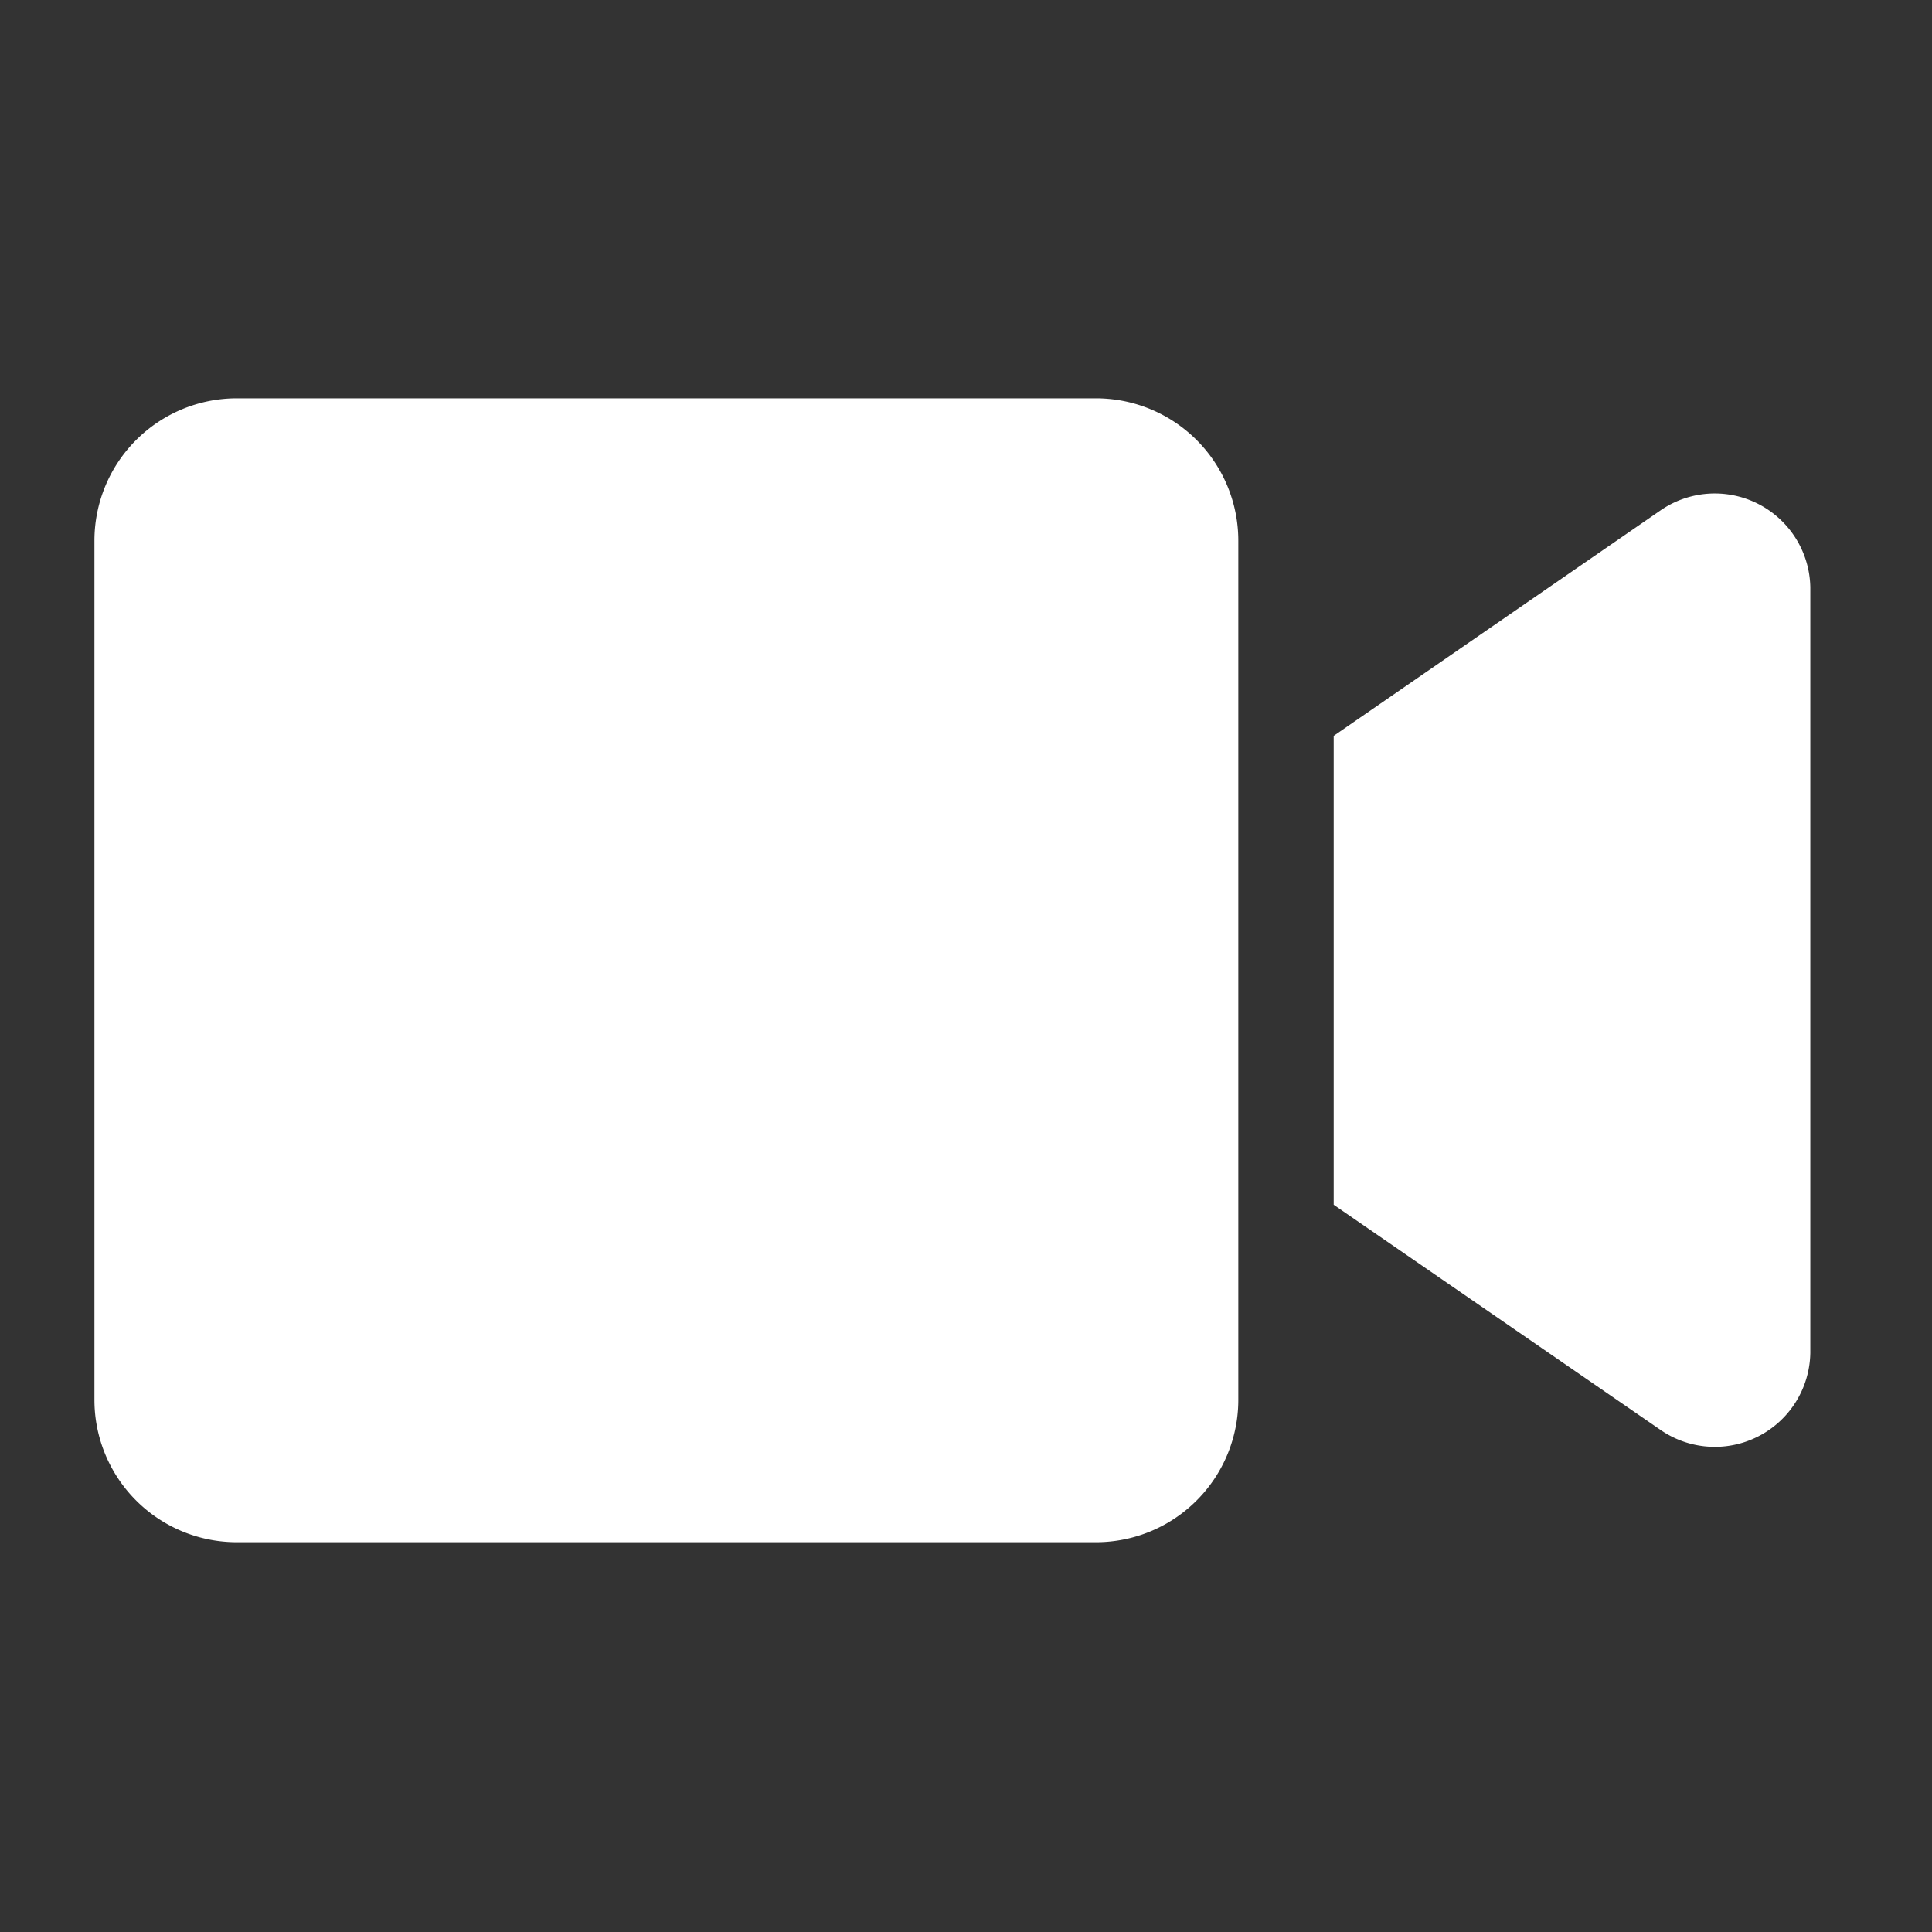
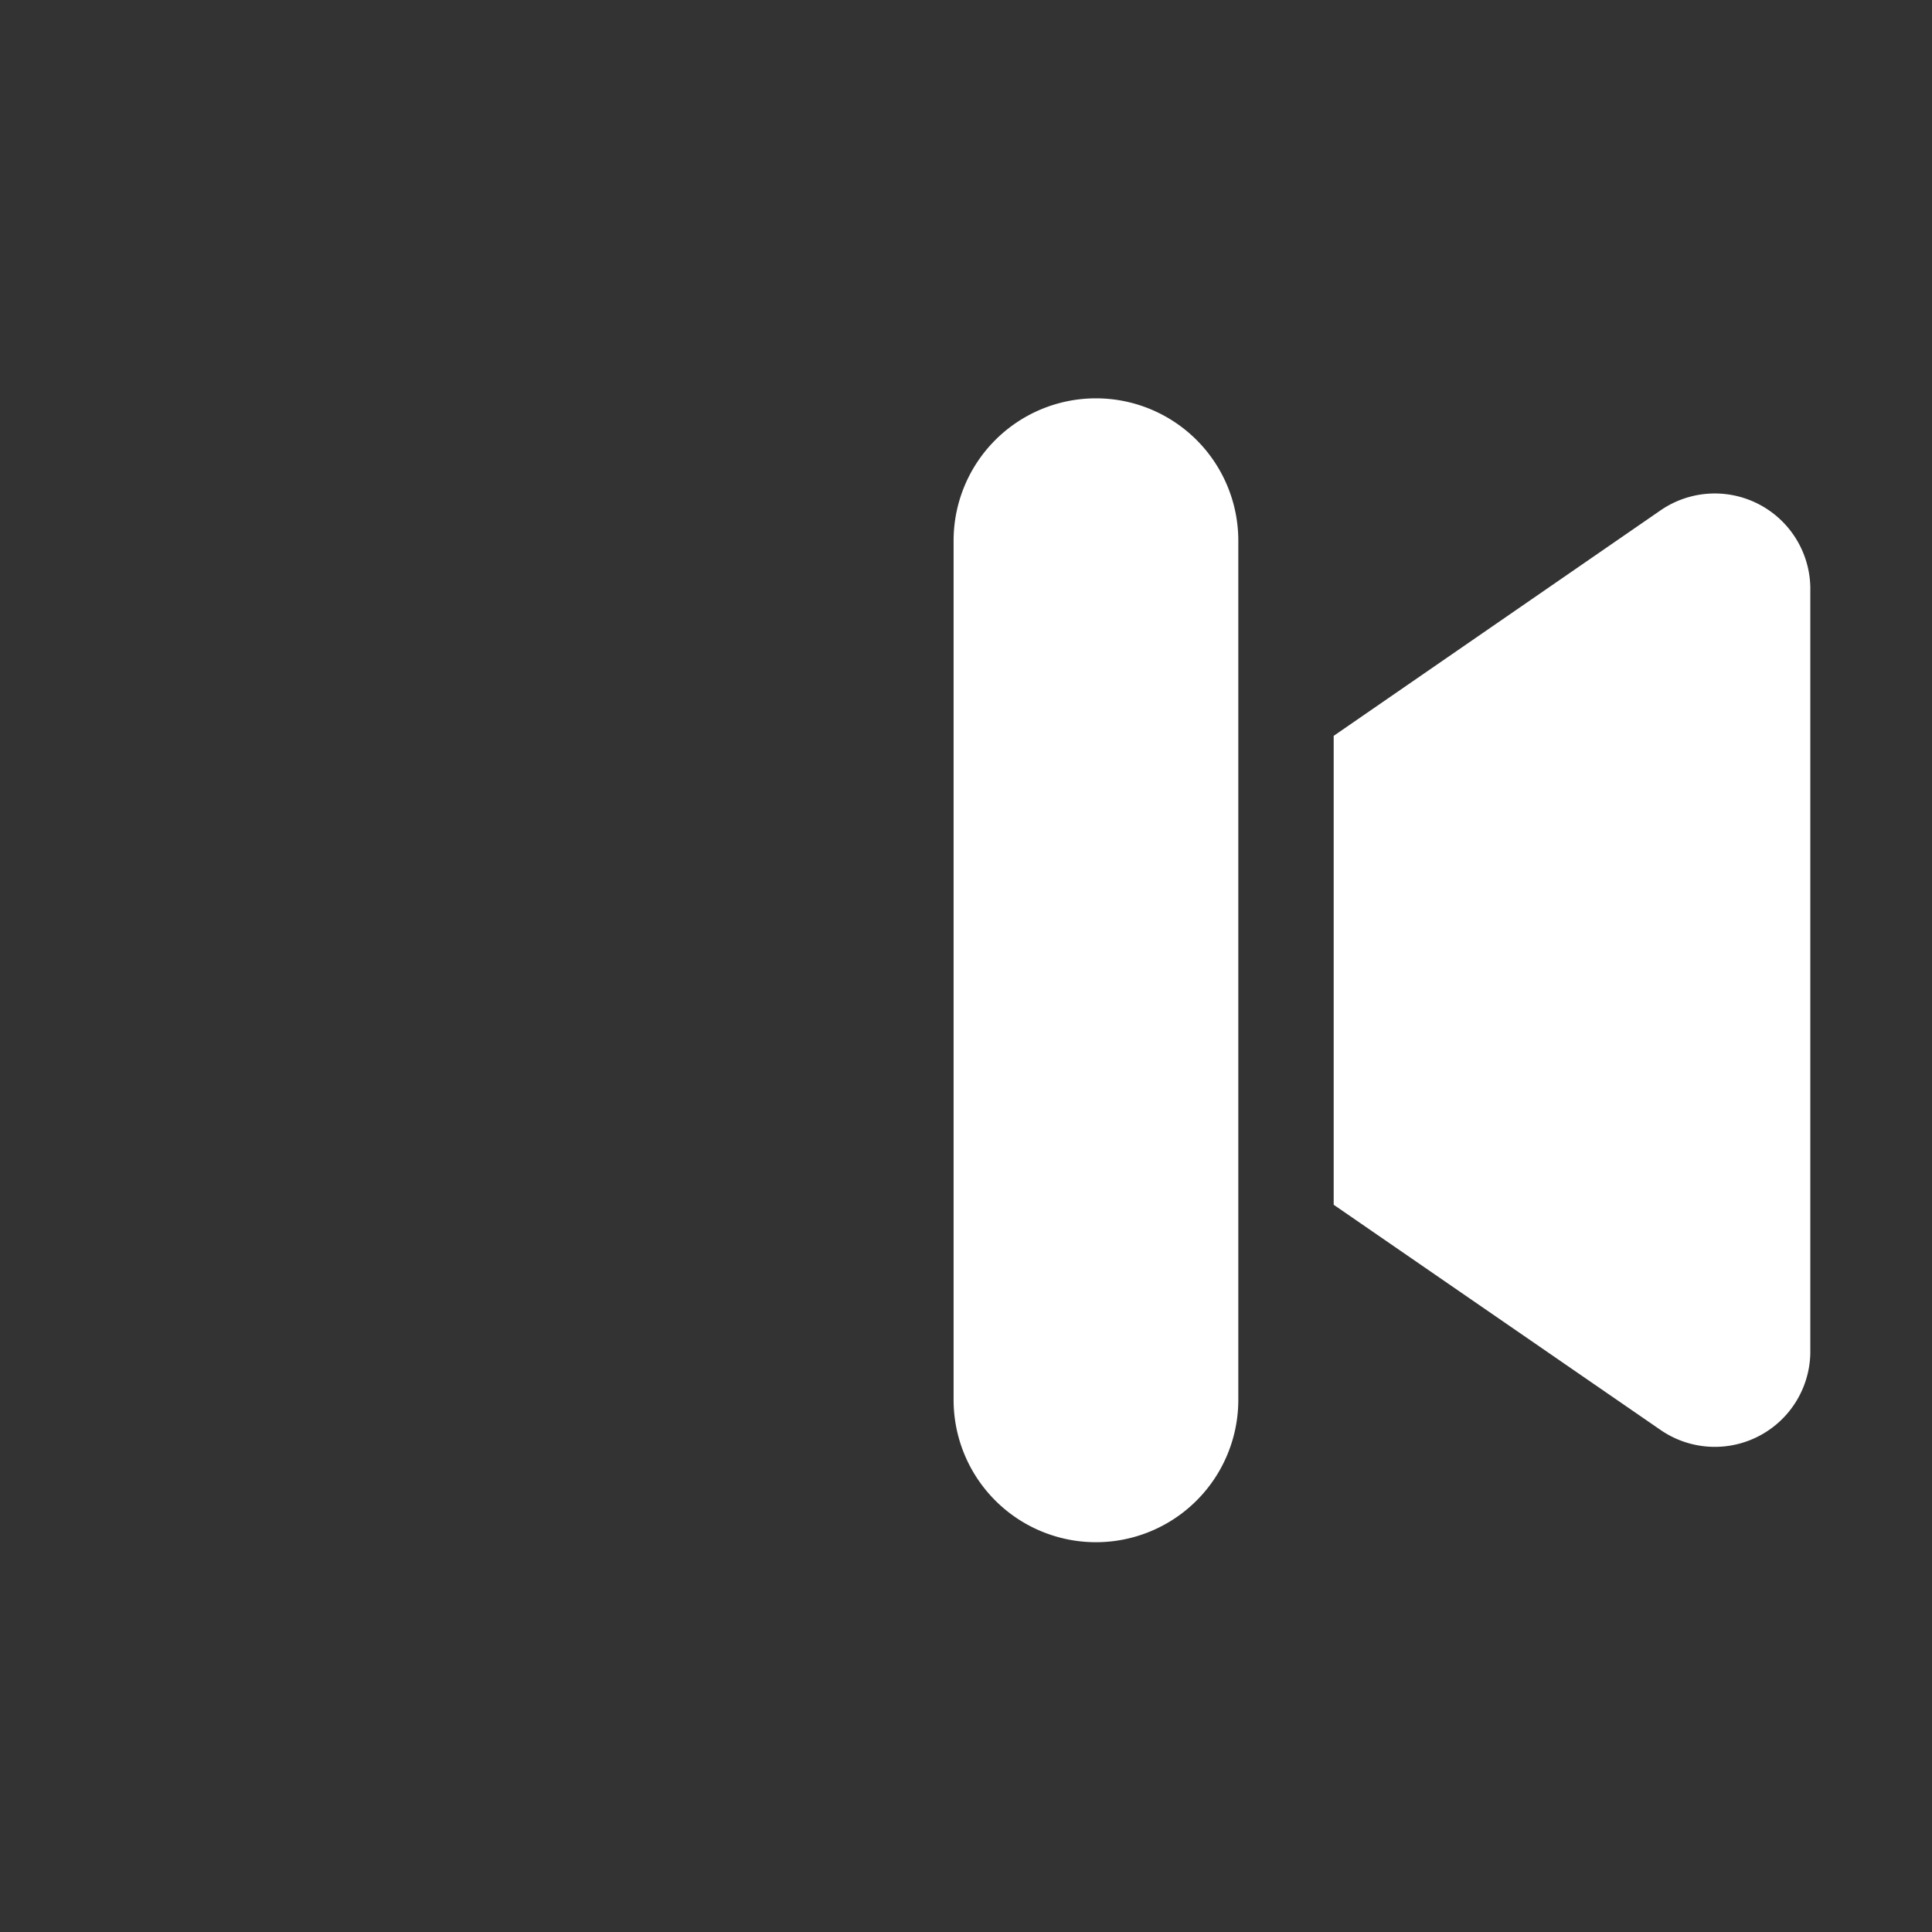
<svg xmlns="http://www.w3.org/2000/svg" width="57" height="57" viewBox="0 0 57 57">
  <rect x="0" y="0" width="57" height="57" fill="#333333" stroke="none" />
  <defs>
    <style>
      .cls-1 {
        fill: #fff;
        fill-rule: evenodd;
      }
    </style>
  </defs>
-   <path id="_" data-name="" class="cls-1" d="M32.334,11.752H6.986a4.2,4.2,0,0,0-4.2,4.2V41.3a4.2,4.2,0,0,0,4.2,4.2H32.334a4.2,4.2,0,0,0,4.2-4.2V15.953A4.2,4.2,0,0,0,32.334,11.752ZM48.98,15.065L39.348,21.71V35.544L48.98,42.18a2.818,2.818,0,0,0,4.43-2.268V17.333A2.819,2.819,0,0,0,48.98,15.065Z" />
+   <path id="_" data-name="" class="cls-1" d="M32.334,11.752a4.2,4.2,0,0,0-4.2,4.2V41.3a4.2,4.2,0,0,0,4.2,4.2H32.334a4.2,4.2,0,0,0,4.2-4.2V15.953A4.2,4.2,0,0,0,32.334,11.752ZM48.98,15.065L39.348,21.71V35.544L48.98,42.18a2.818,2.818,0,0,0,4.43-2.268V17.333A2.819,2.819,0,0,0,48.98,15.065Z" />
</svg>